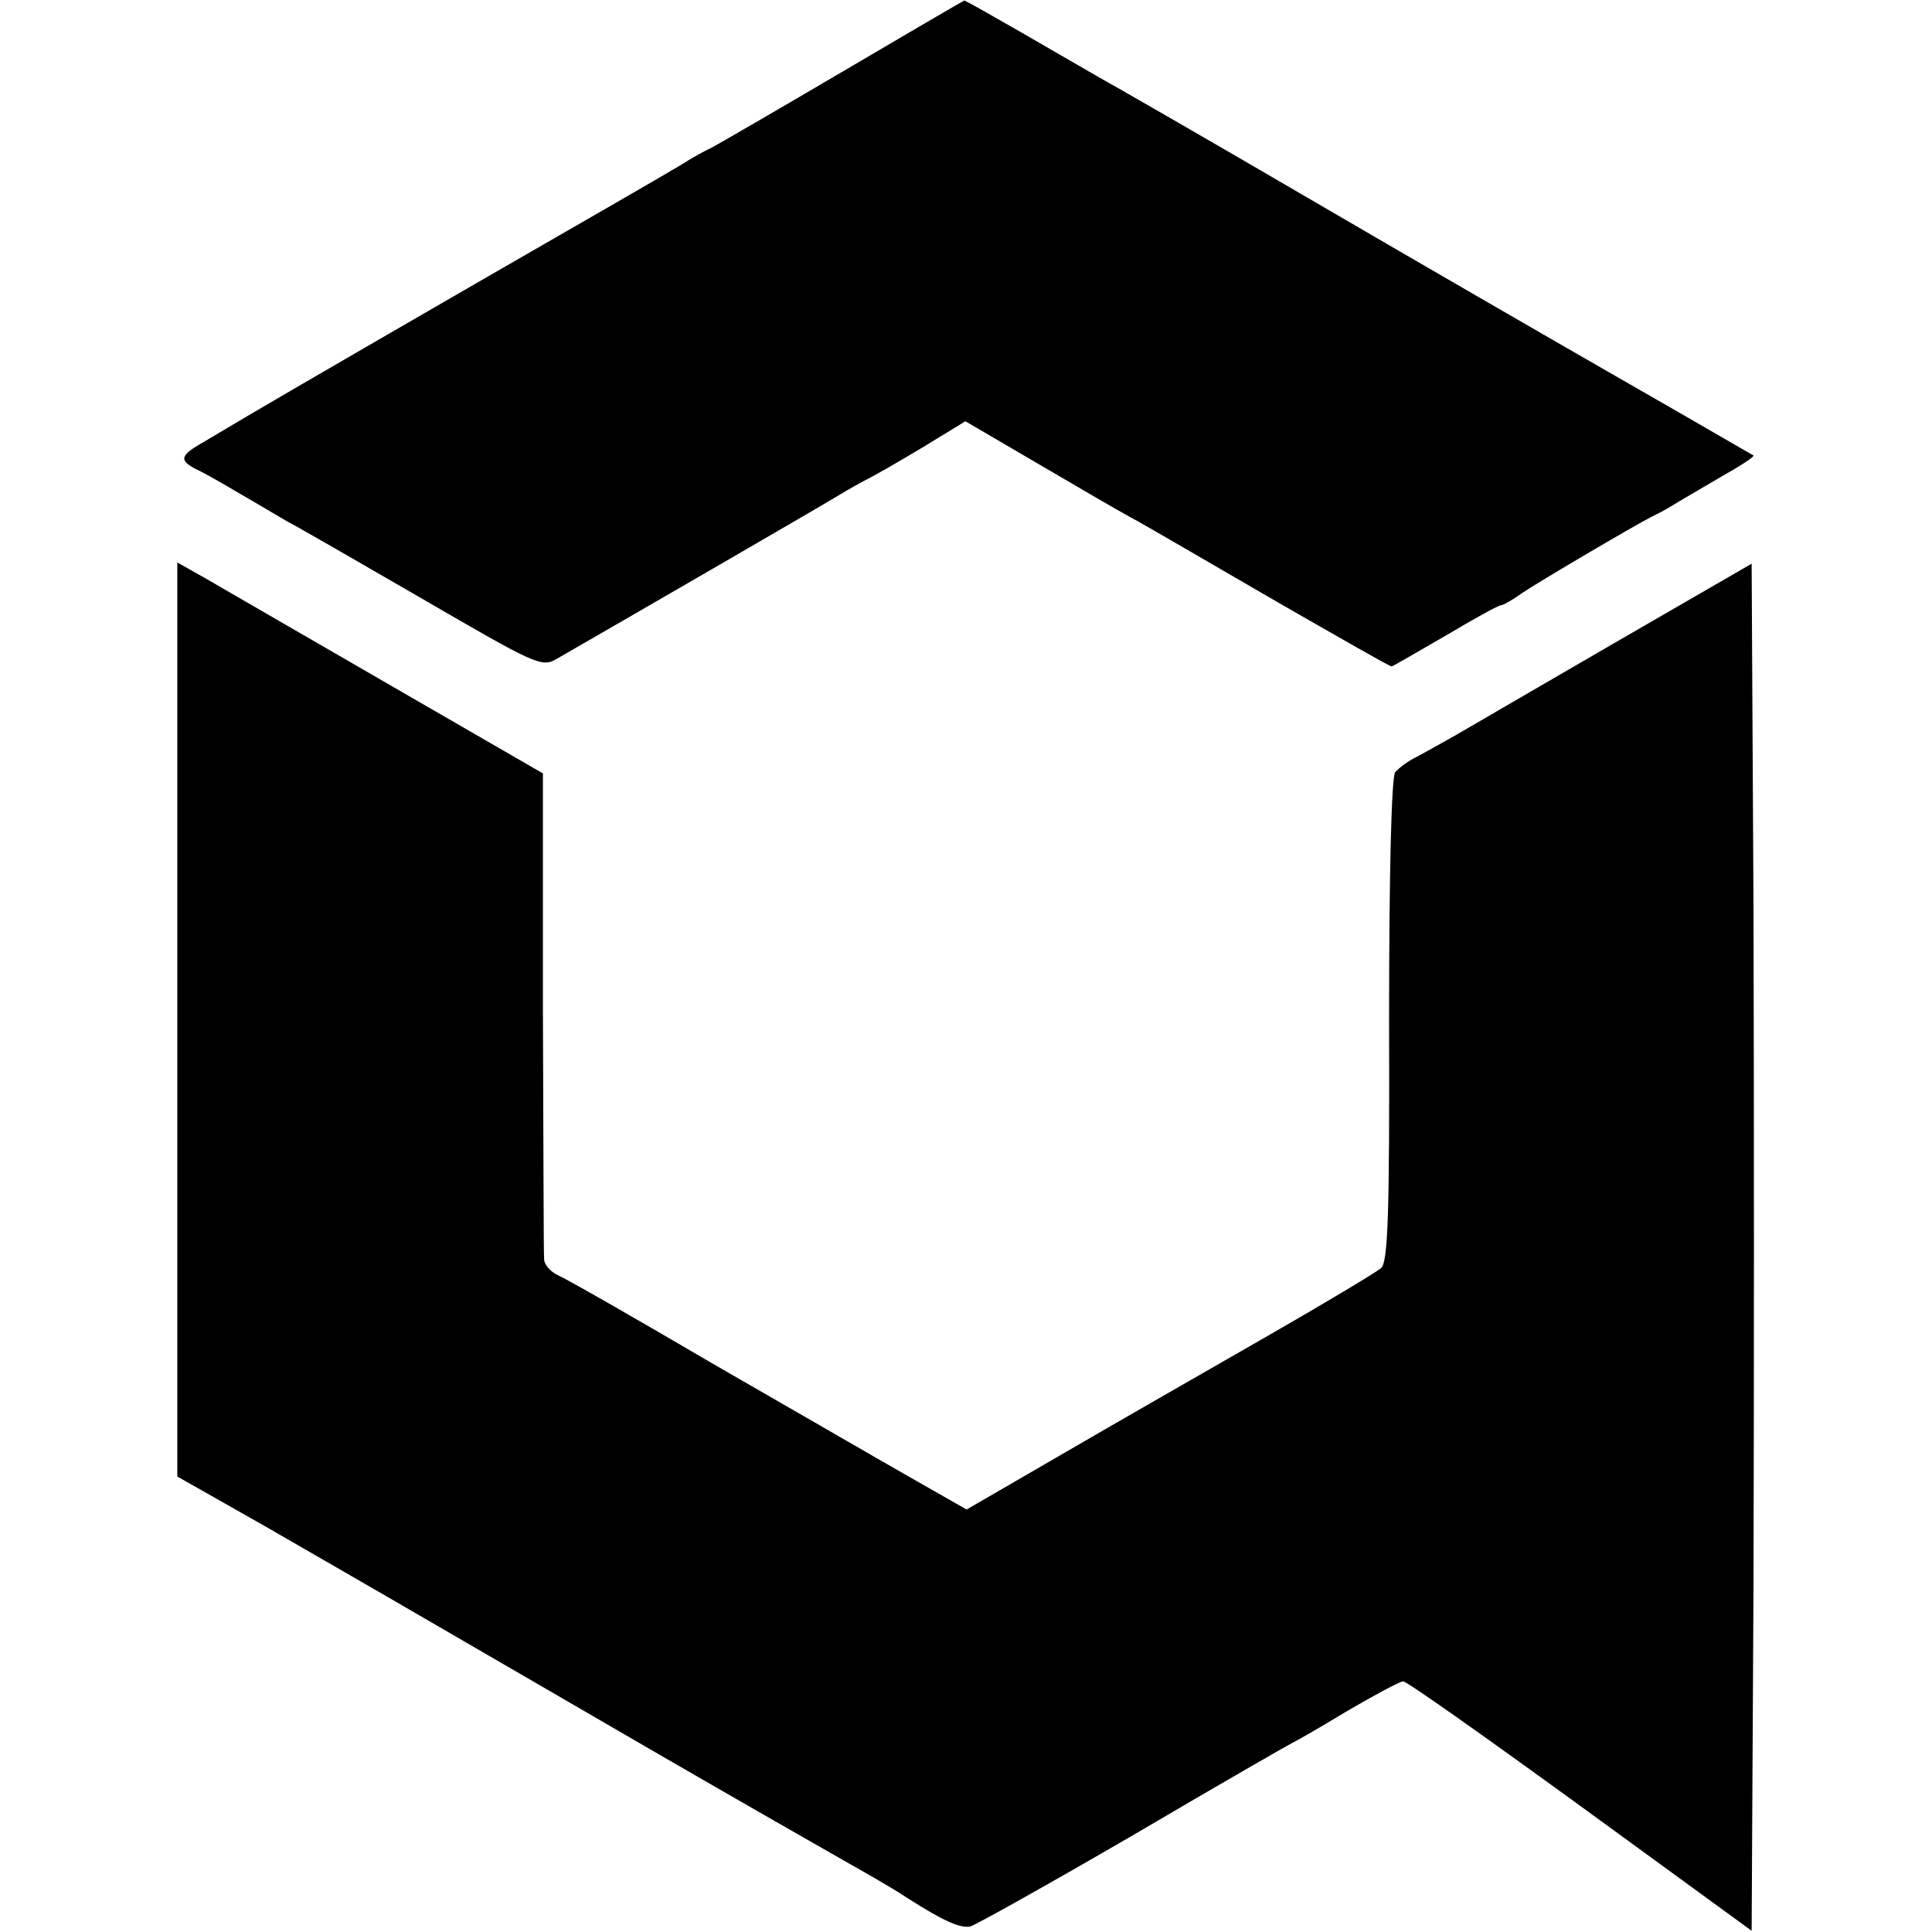
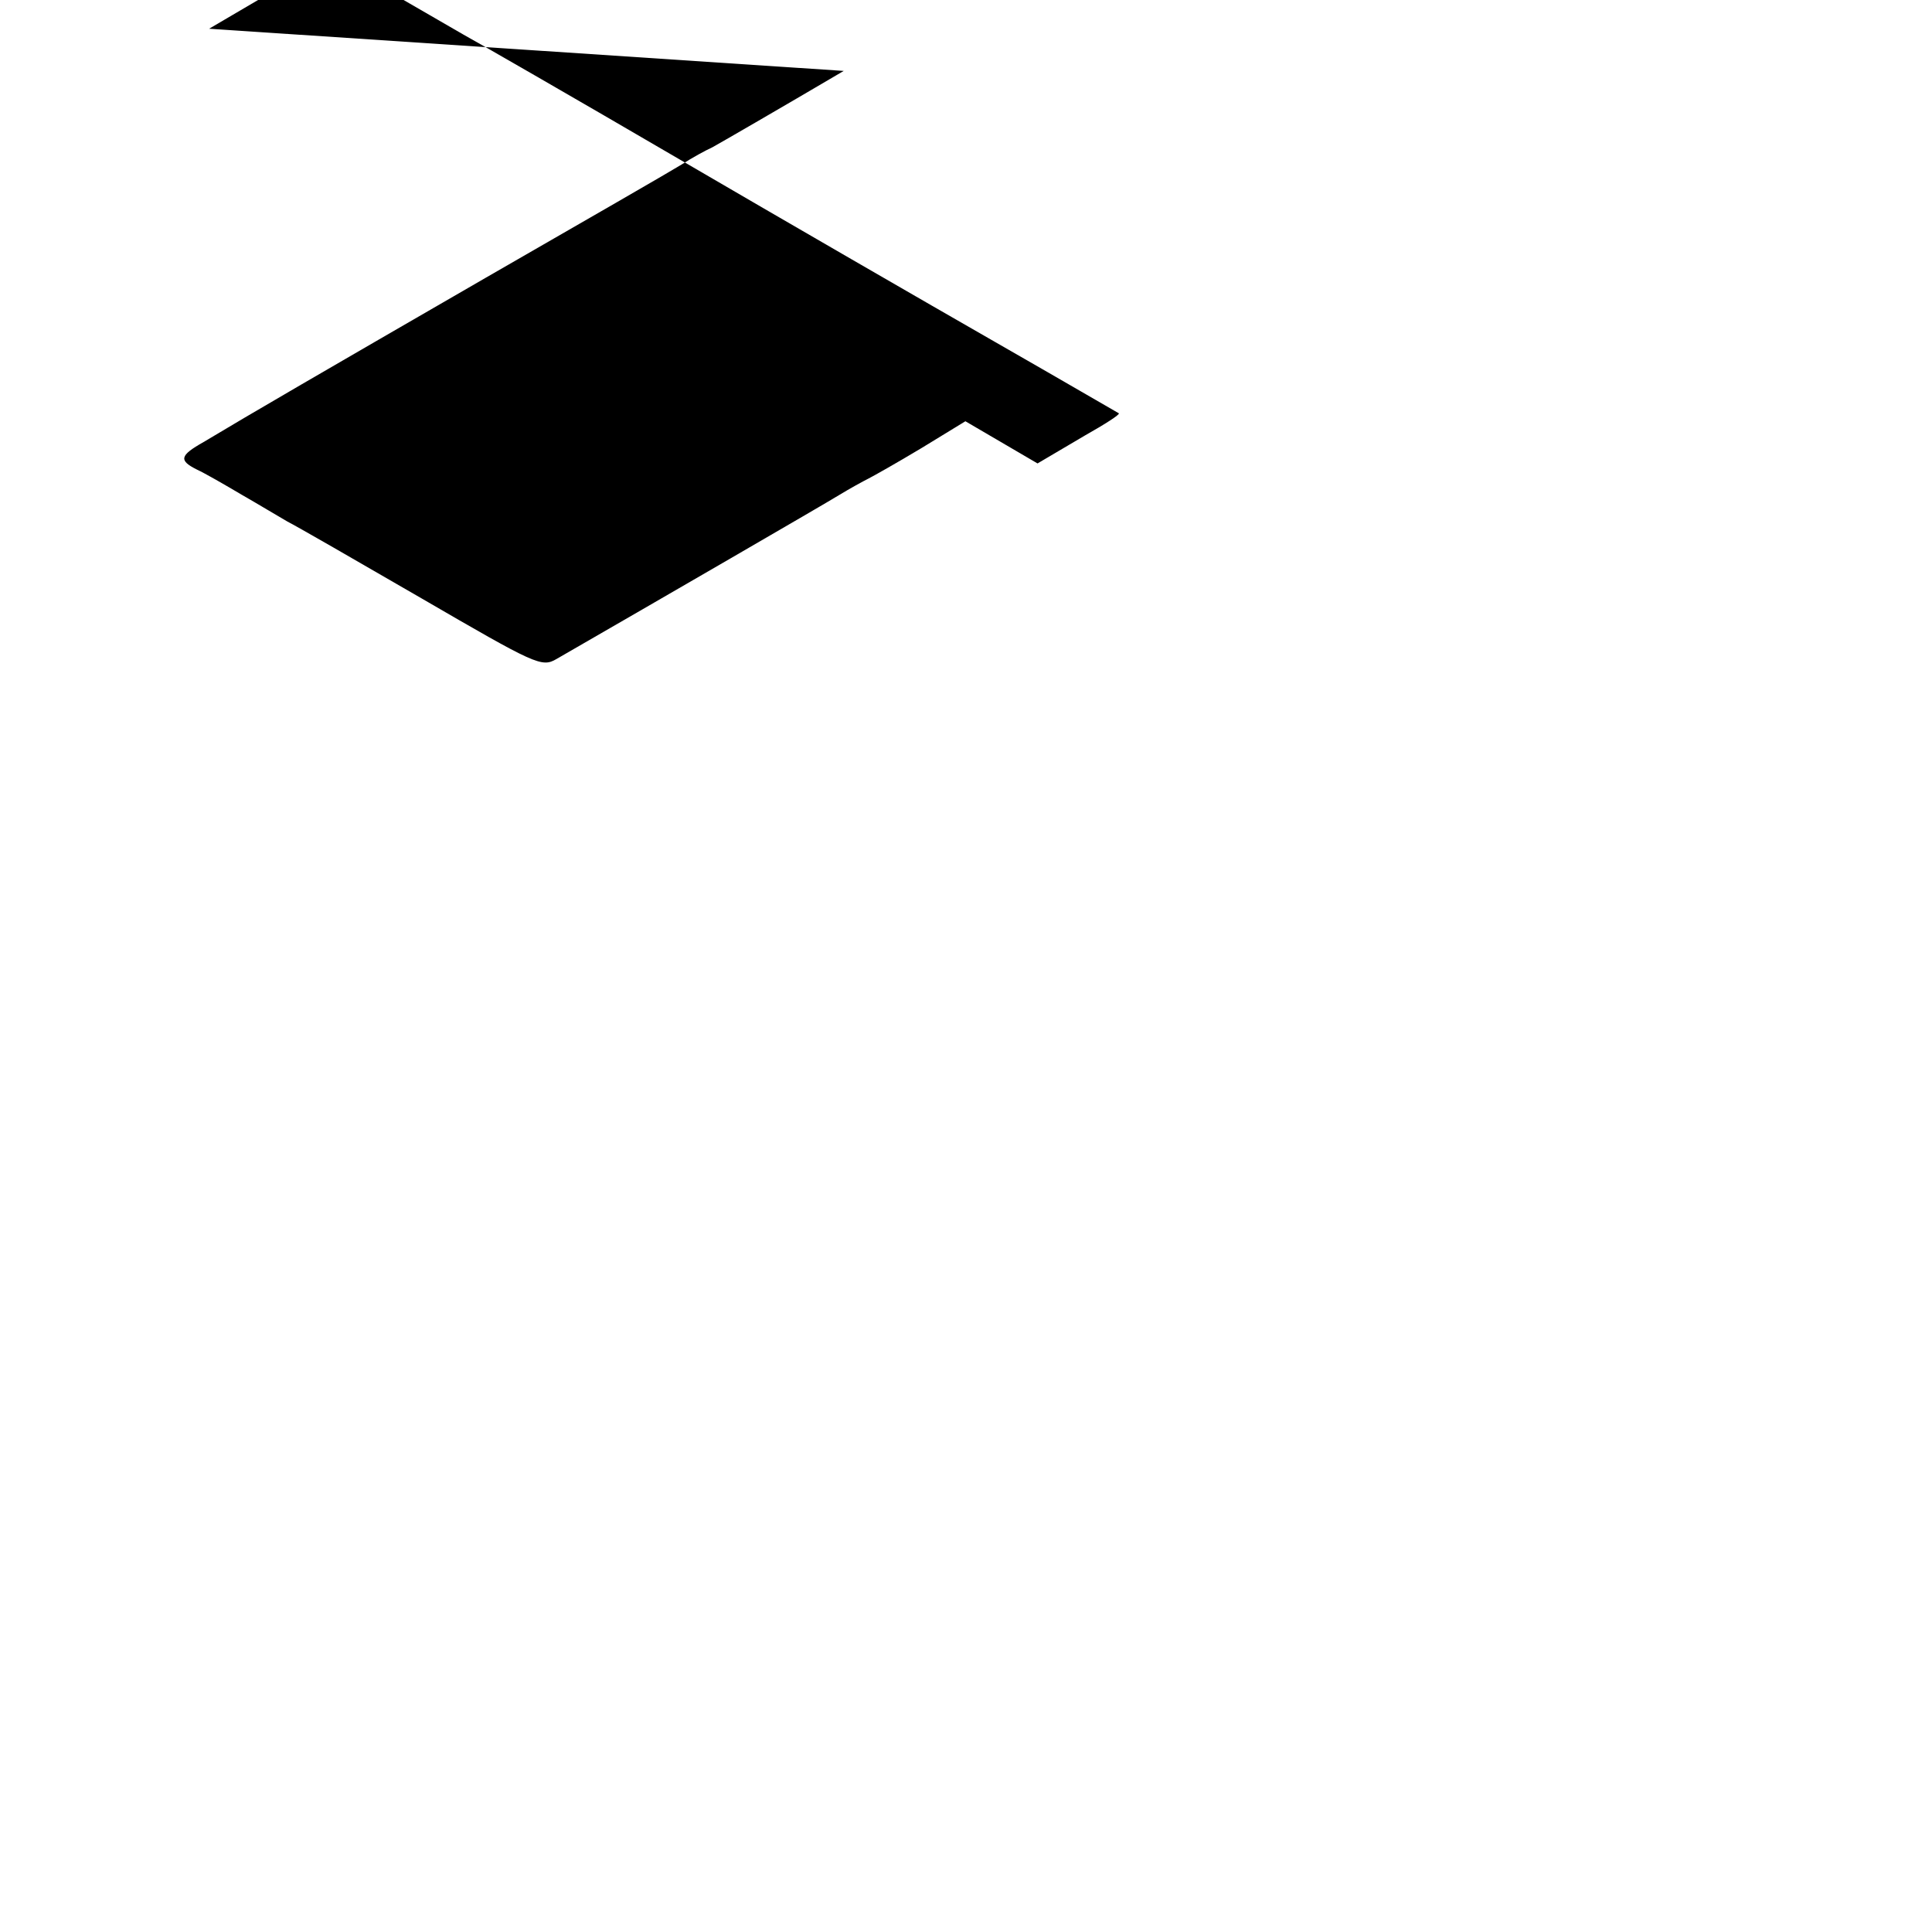
<svg xmlns="http://www.w3.org/2000/svg" version="1" width="421.333" height="421.333" viewBox="0 0 316 316">
-   <path d="M138 11.6c-10.7 6.3-20.4 11.9-21.5 12.5-1.1.5-3.3 1.7-5 2.8-1.6 1-16 9.3-32 18.5-27 15.6-38.2 22.1-46.2 26.9-3.9 2.2-4.1 3-1.1 4.5 1.3.6 4.6 2.5 7.3 4.1 2.8 1.6 6.1 3.6 7.5 4.4 1.4.7 11.3 6.4 22 12.6 18.6 10.8 19.6 11.3 22 9.9 17-9.8 43.6-25.2 46.2-26.8 1.8-1.1 4-2.3 4.8-2.7.8-.4 4.7-2.6 8.7-5l7.2-4.4 11.8 6.9c6.5 3.8 13.8 8.1 16.3 9.4 2.5 1.4 12.8 7.4 22.8 13.2 10.1 5.8 18.5 10.6 18.8 10.6.2 0 4.1-2.3 8.8-5 4.7-2.8 8.7-5 9.1-5 .3 0 1.8-.8 3.3-1.9 2.8-1.9 18.6-11.2 21.2-12.5.8-.4 2.4-1.2 3.5-1.9s4.6-2.7 7.8-4.6c3.2-1.8 5.7-3.4 5.5-3.6-.2-.1-9.3-5.4-20.3-11.7-11-6.3-34.2-19.7-51.5-29.8-17.3-10.1-33.3-19.3-35.5-20.5-2.2-1.3-8-4.6-12.8-7.4-4.9-2.8-8.9-5.1-9-5-.1 0-9 5.2-19.7 11.5z" />
-   <path d="M29 166.7v74.8l14.3 8.1c14.4 8.3 18.6 10.7 63.7 36.9 14 8.1 28 16.1 31 17.8 3 1.7 7.8 4.4 10.5 6.2 5.8 3.7 8.5 4.9 10.2 4.6.6-.1 12.8-6.9 26.9-15.1 14.1-8.3 25.8-15 25.9-15 .1 0 4-2.2 8.6-5 4.6-2.7 8.9-5 9.4-5 .6 0 13.6 9.2 29 20.4l28 20.4.3-55.9c.1-30.7.1-81.1 0-111.8l-.3-55.9-22.5 13c-12.4 7.2-24.1 14-26 15.1-1.9 1.1-4.7 2.6-6.1 3.4-1.5.7-3.1 1.9-3.7 2.6-.6.7-1 16-1 40.5.1 32.2-.2 39.6-1.3 40.6-.8.7-9.3 5.8-18.9 11.3-9.6 5.5-24.6 14.1-33.2 19.1l-15.7 9.1-9.3-5.3c-5.1-2.9-19.6-11.3-32.3-18.6-12.6-7.4-24-13.9-25.2-14.4-1.3-.6-2.3-1.8-2.3-2.6-.1-.8-.1-19.1-.2-40.5v-39L63.7 112c-13.8-8-27.2-15.7-29.9-17.3L29 92v74.7z" />
+   <path d="M138 11.6c-10.7 6.3-20.4 11.9-21.5 12.5-1.1.5-3.3 1.7-5 2.8-1.6 1-16 9.3-32 18.5-27 15.6-38.2 22.1-46.2 26.9-3.9 2.2-4.1 3-1.1 4.5 1.3.6 4.6 2.5 7.3 4.1 2.8 1.6 6.1 3.6 7.5 4.4 1.4.7 11.3 6.4 22 12.6 18.6 10.8 19.6 11.3 22 9.9 17-9.8 43.6-25.2 46.2-26.8 1.8-1.1 4-2.3 4.8-2.7.8-.4 4.7-2.6 8.7-5l7.2-4.4 11.8 6.9s4.6-2.7 7.8-4.6c3.2-1.8 5.7-3.4 5.5-3.6-.2-.1-9.3-5.4-20.3-11.7-11-6.3-34.2-19.7-51.5-29.8-17.3-10.1-33.3-19.3-35.5-20.5-2.2-1.3-8-4.6-12.8-7.4-4.9-2.8-8.9-5.1-9-5-.1 0-9 5.2-19.7 11.5z" />
</svg>